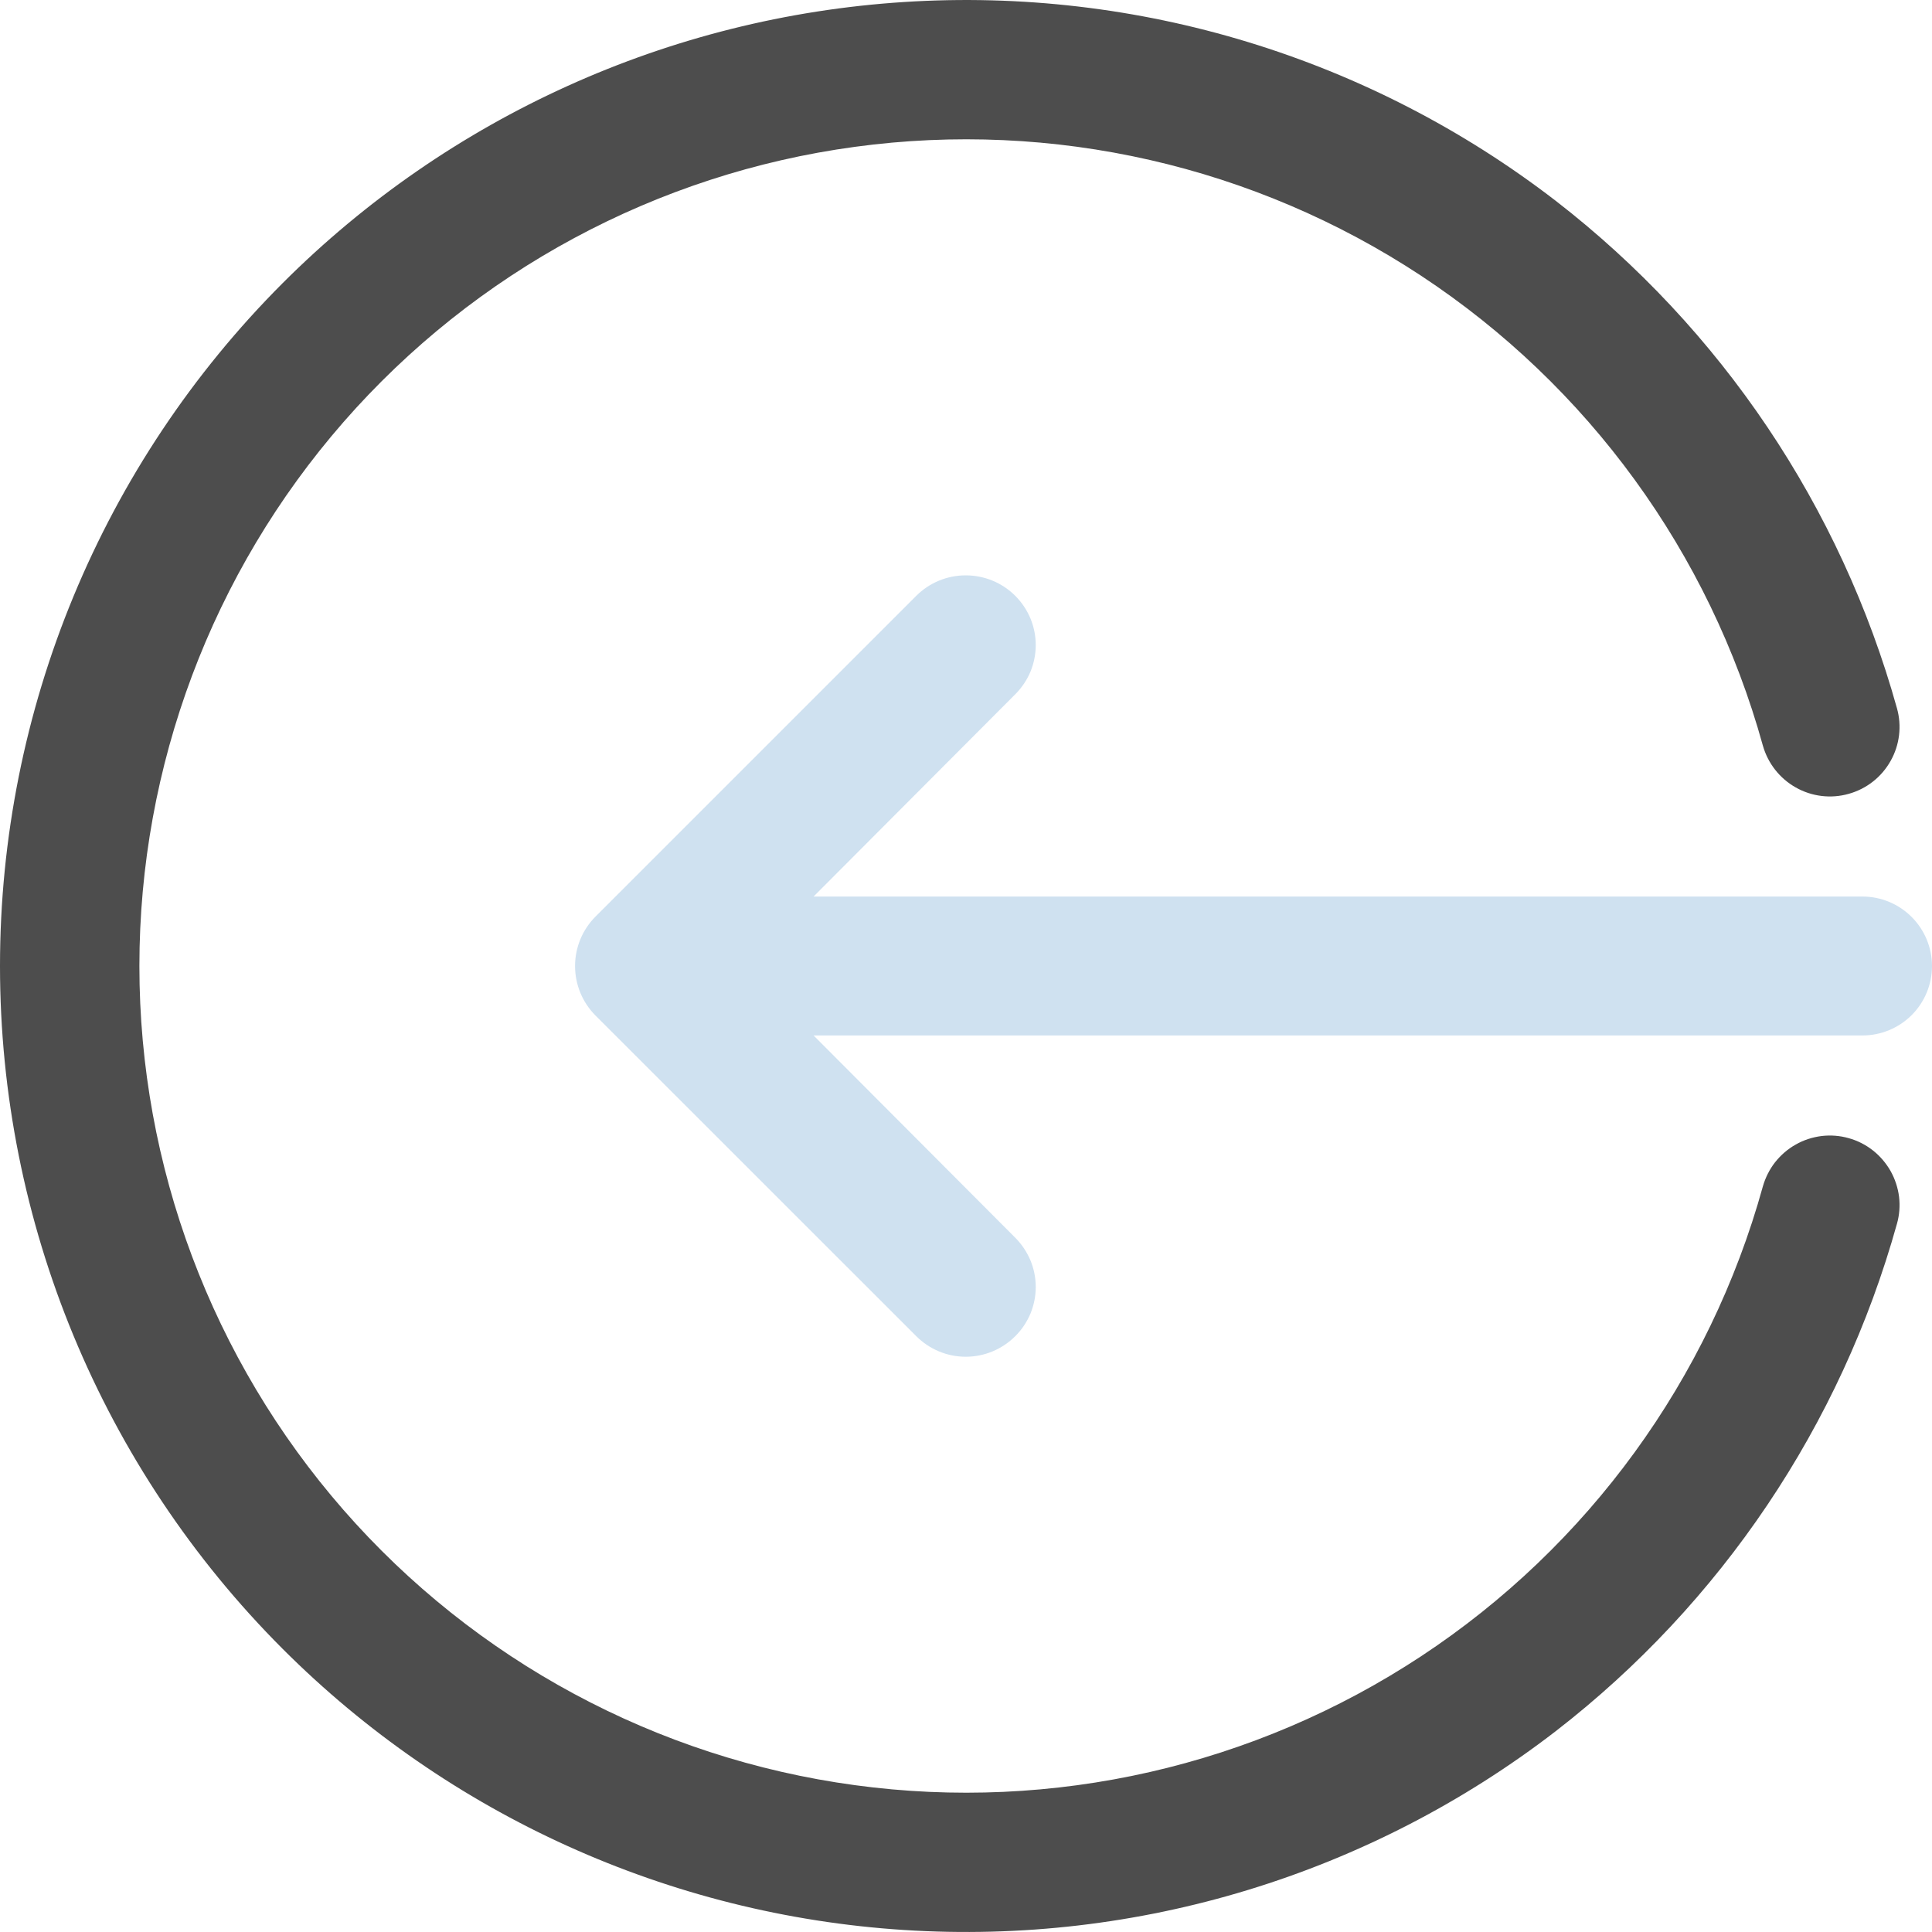
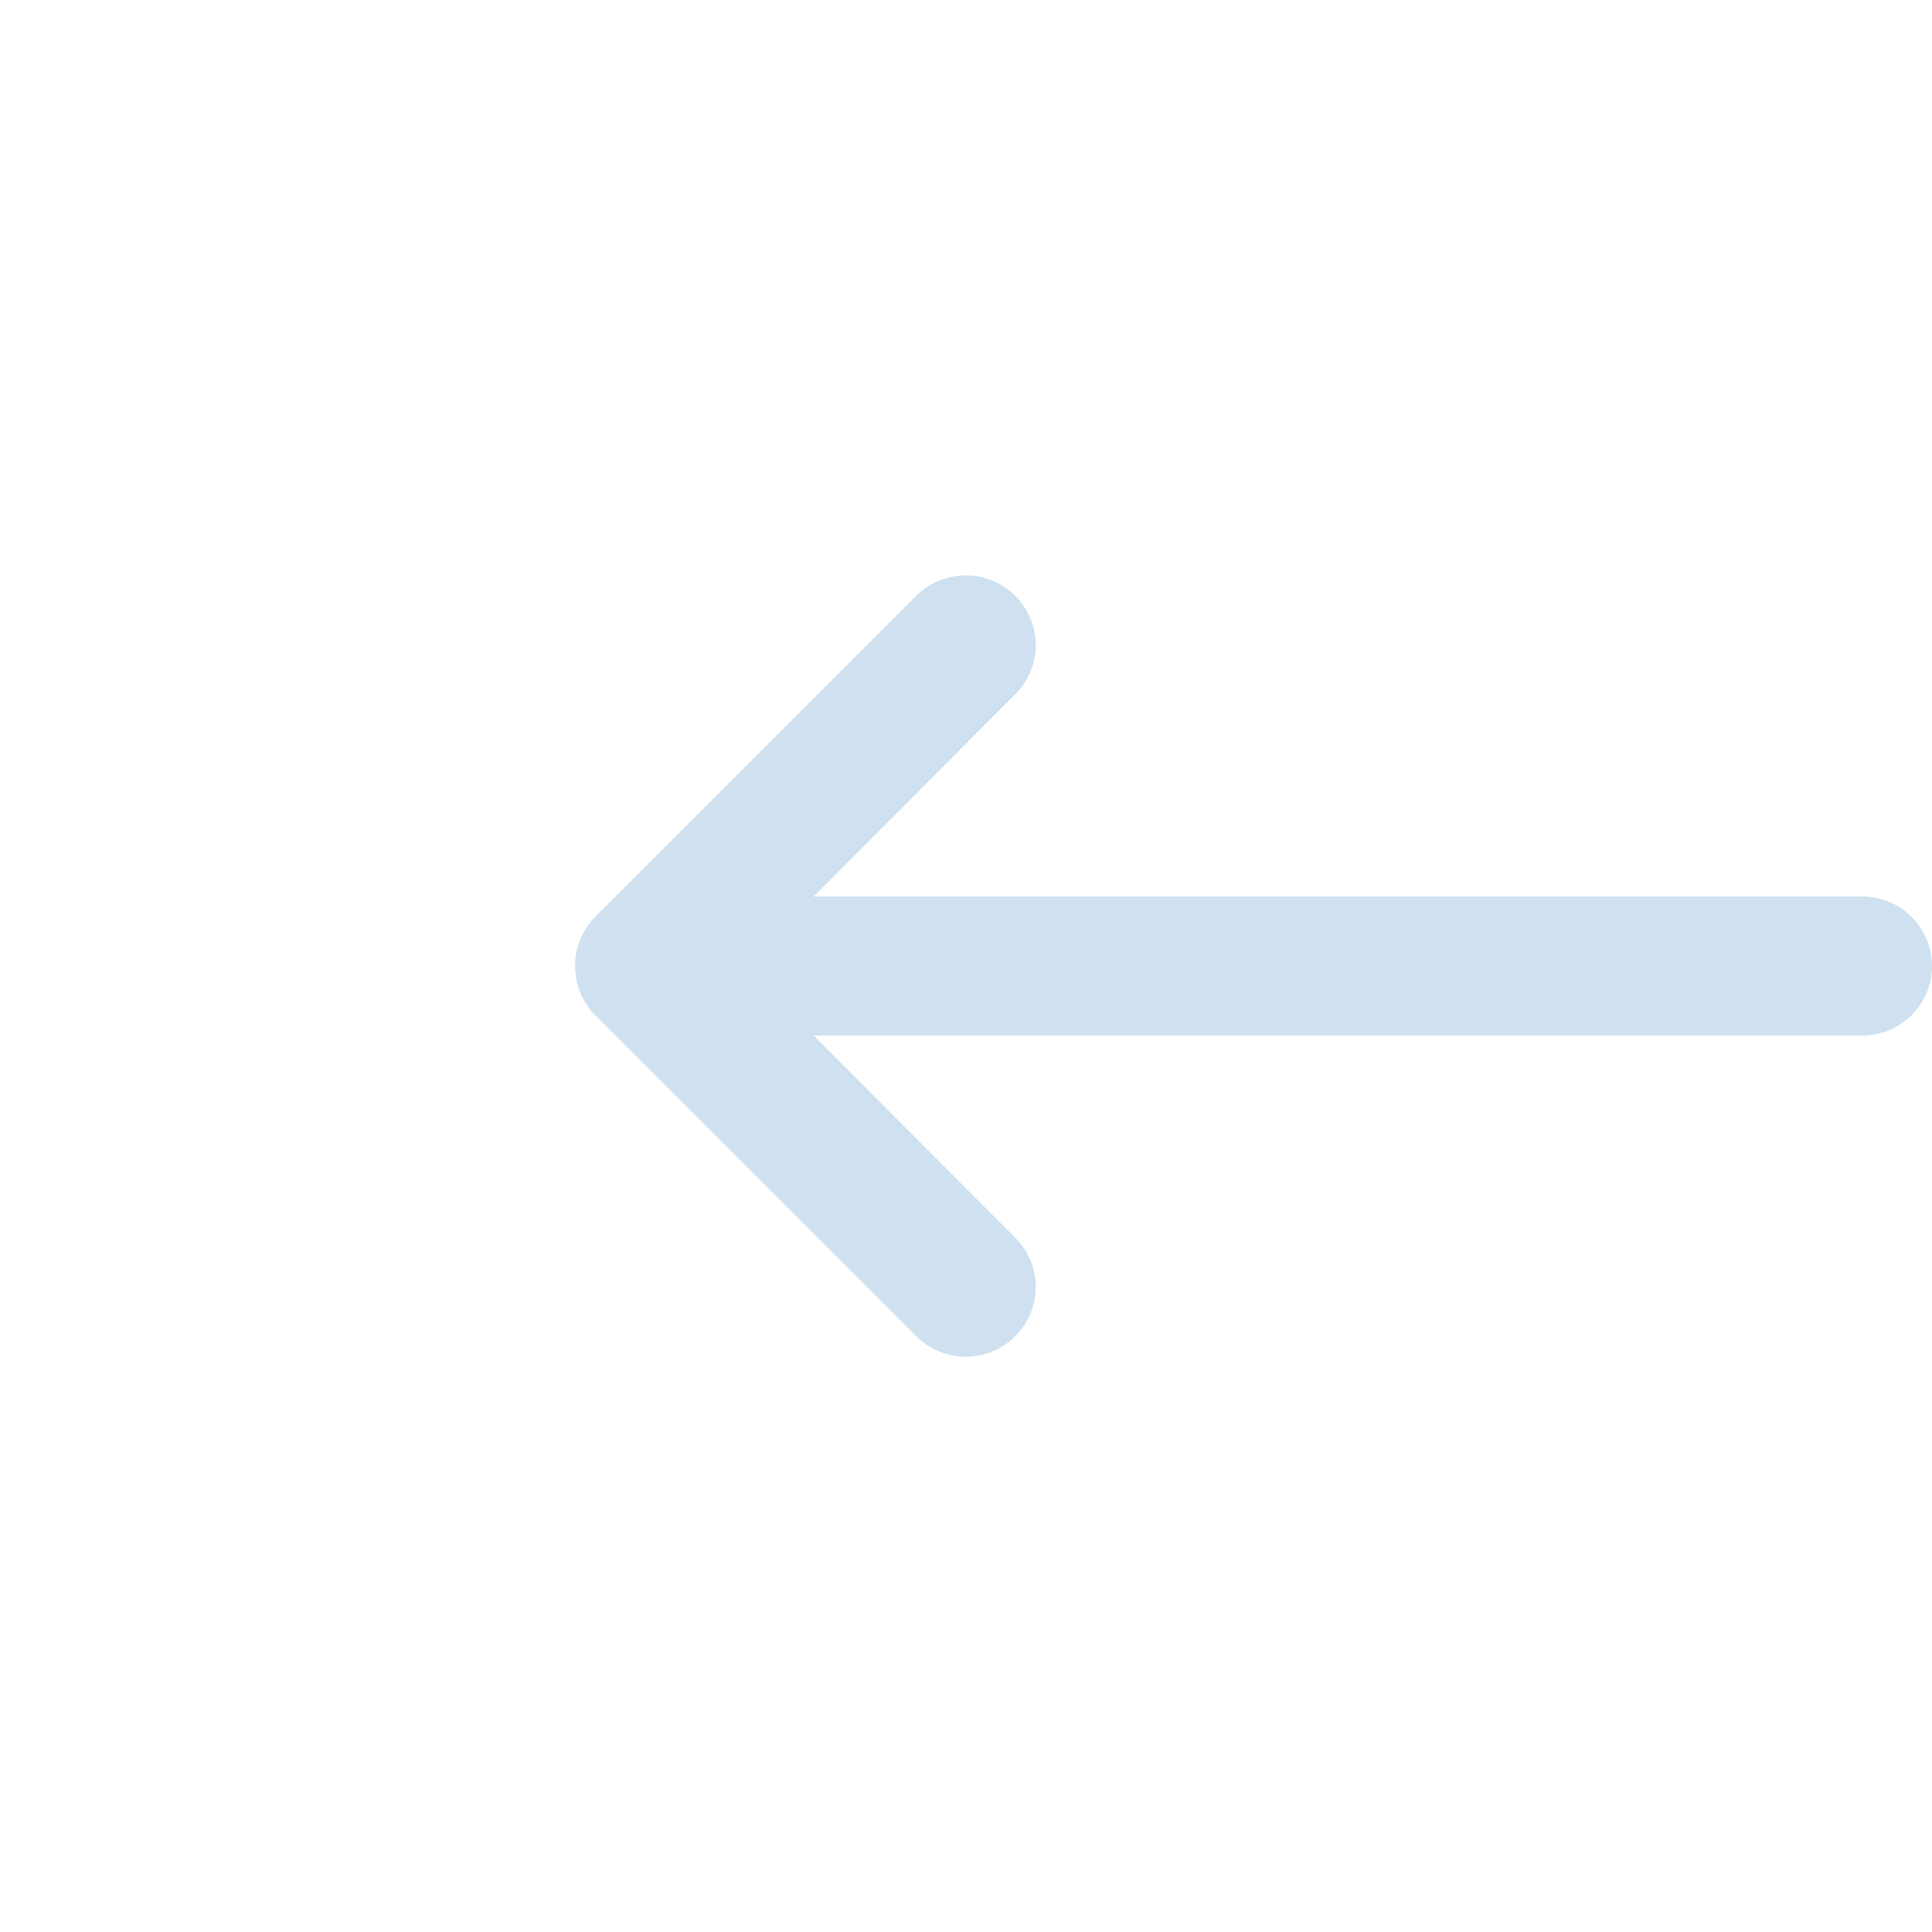
<svg xmlns="http://www.w3.org/2000/svg" width="20" height="20" viewBox="0 0 20 20" fill="none">
-   <path d="M2.927 2.93C4.646 1.211 6.931 0.177 9.356 0.021C11.781 -0.136 14.18 0.596 16.105 2.079C17.817 3.404 19.056 5.246 19.637 7.331C19.689 7.515 19.665 7.712 19.571 7.878C19.477 8.045 19.321 8.167 19.137 8.218C18.953 8.27 18.756 8.246 18.59 8.152C18.423 8.058 18.301 7.902 18.249 7.718C17.697 5.723 16.441 3.995 14.712 2.855C12.984 1.716 10.901 1.241 8.85 1.52C6.798 1.798 4.917 2.811 3.555 4.37C2.193 5.93 1.443 7.93 1.443 10C1.443 12.07 2.193 14.07 3.555 15.63C4.917 17.189 6.798 18.202 8.85 18.48C10.901 18.759 12.984 18.284 14.712 17.145C16.441 16.005 17.697 14.277 18.249 12.282C18.275 12.191 18.318 12.105 18.376 12.031C18.435 11.957 18.507 11.894 18.59 11.848C18.672 11.801 18.763 11.772 18.857 11.76C18.951 11.749 19.046 11.756 19.137 11.782C19.228 11.807 19.313 11.85 19.388 11.909C19.462 11.967 19.524 12.04 19.571 12.122C19.617 12.204 19.647 12.295 19.659 12.389C19.67 12.483 19.663 12.578 19.637 12.669C19.056 14.754 17.817 16.596 16.105 17.921C14.18 19.404 11.781 20.136 9.356 19.979C6.931 19.823 4.646 18.789 2.927 17.07C1.053 15.195 0 12.652 0 10C0 7.348 1.053 4.805 2.927 2.93Z" fill="#4D4D4D" />
  <path d="M19.281 10.719C19.471 10.719 19.654 10.643 19.789 10.509C19.924 10.374 20 10.191 20 10C20 9.81 19.924 9.627 19.789 9.492C19.654 9.357 19.471 9.281 19.281 9.281H8.422L10.51 7.187C10.577 7.12 10.63 7.041 10.667 6.954C10.703 6.866 10.722 6.772 10.722 6.678C10.722 6.583 10.703 6.489 10.667 6.402C10.63 6.314 10.577 6.235 10.51 6.168C10.374 6.032 10.19 5.956 9.997 5.956C9.805 5.956 9.621 6.032 9.485 6.168L6.165 9.488C6.029 9.624 5.953 9.808 5.953 10C5.953 10.193 6.029 10.377 6.165 10.513L9.485 13.832C9.621 13.968 9.805 14.045 9.997 14.045C10.19 14.045 10.374 13.968 10.51 13.832C10.577 13.766 10.63 13.686 10.667 13.599C10.703 13.511 10.722 13.418 10.722 13.323C10.722 13.228 10.703 13.134 10.667 13.047C10.63 12.96 10.577 12.88 10.51 12.813L8.422 10.719H19.281Z" fill="#CFE1F0" />
</svg>